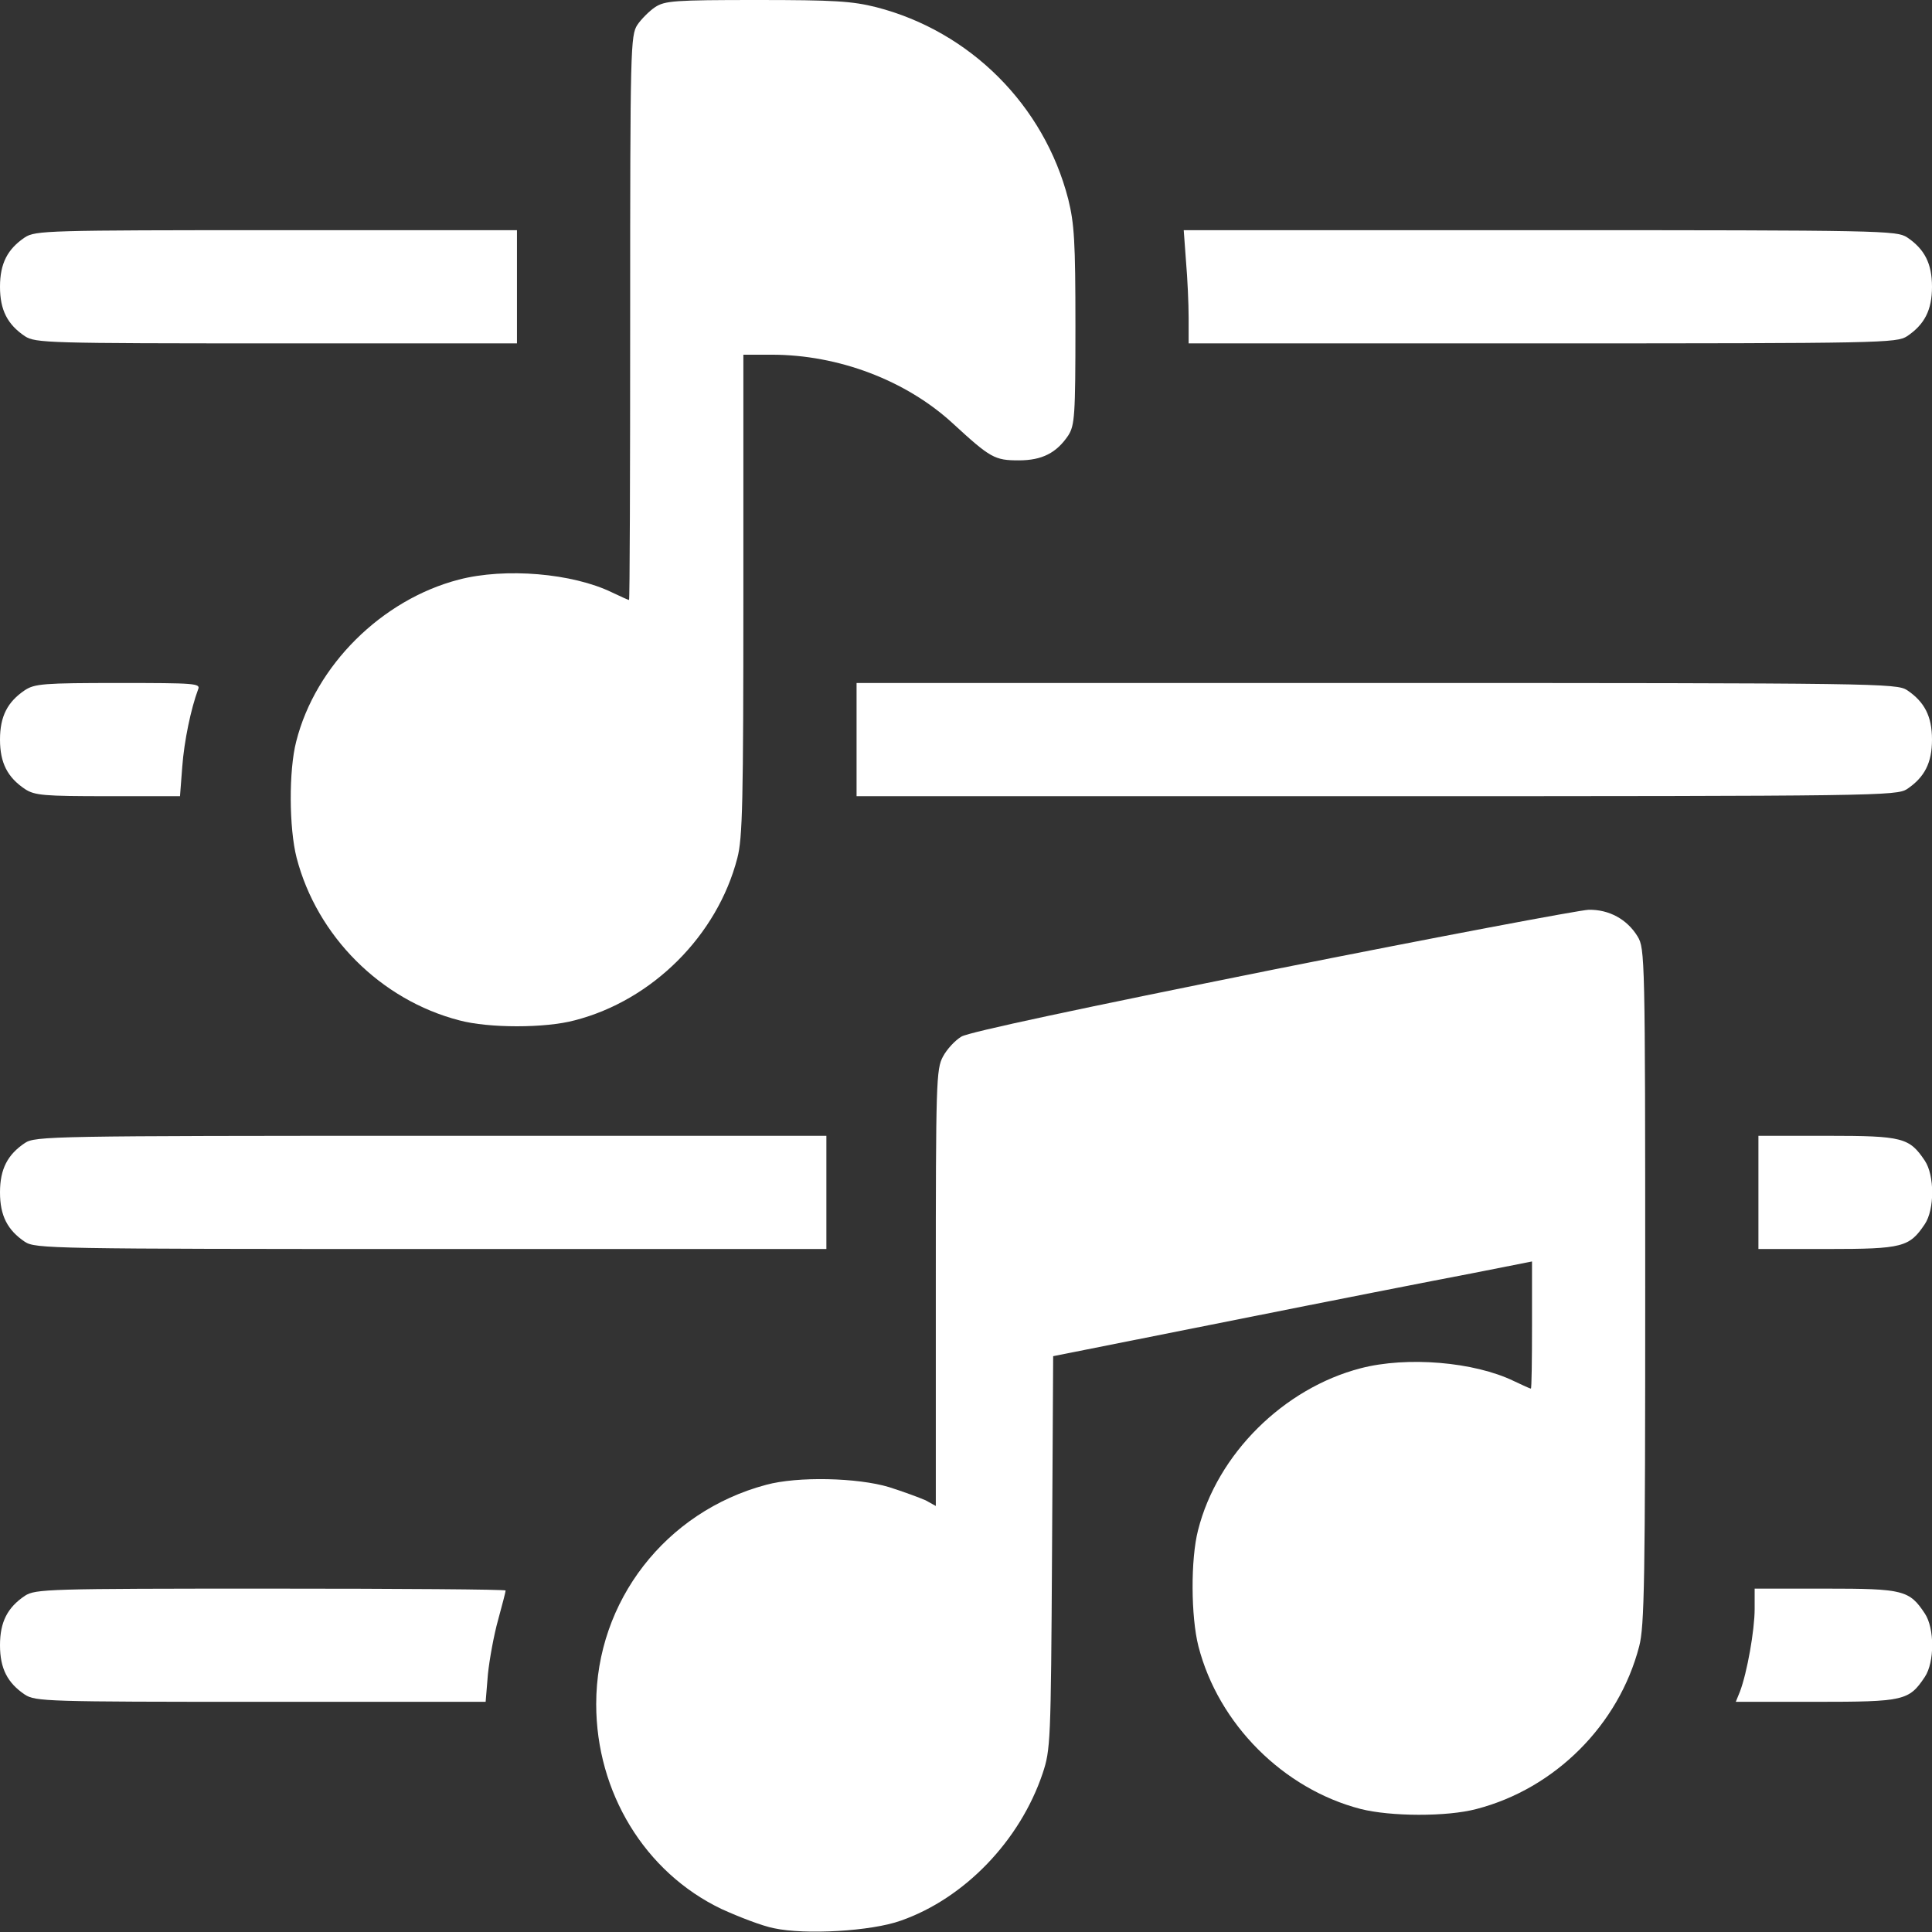
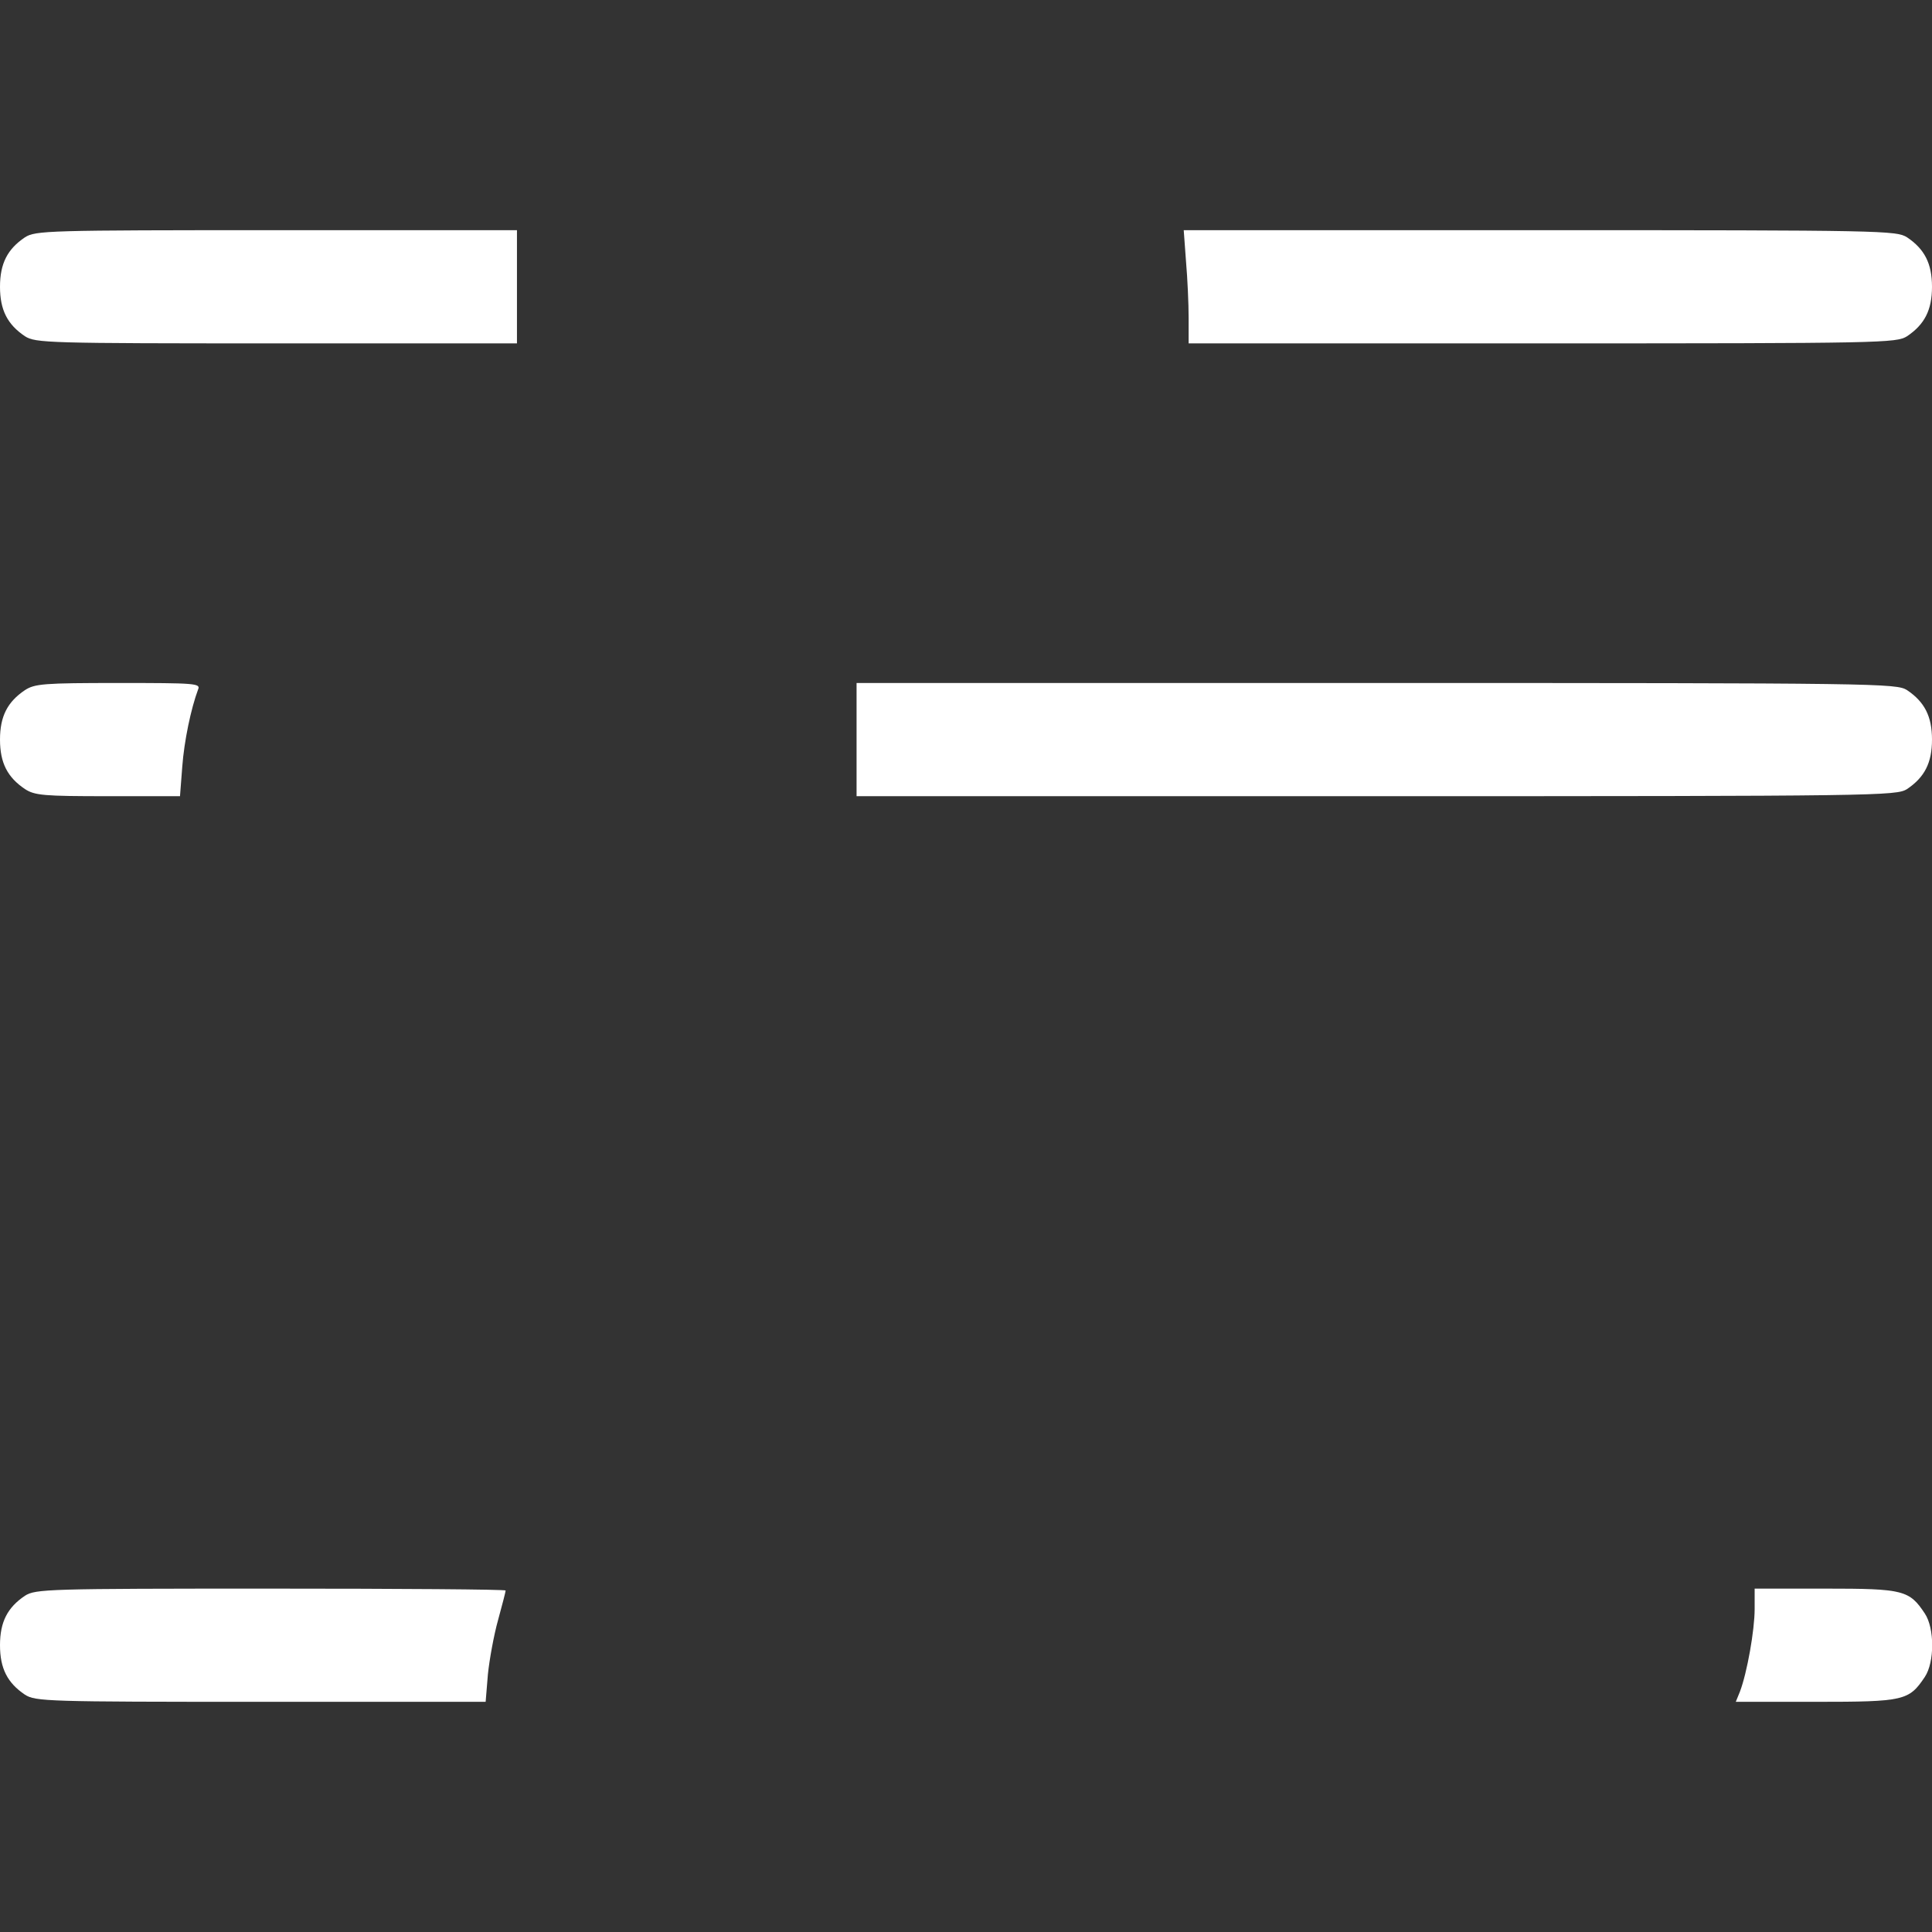
<svg xmlns="http://www.w3.org/2000/svg" version="1.0" width="512pt" height="512pt" viewBox="0 0 512 512" preserveAspectRatio="xMidYMid meet">
  <rect x="0" y="0" width="512" height="512" fill="#333333" stroke="none" />
  <g transform="translate(0,512) scale(0.1,-0.1)" fill="white" stroke="none">
-     <path d="M1736 5101 c-15 -10 -37 -32 -47 -47 -18 -28 -19 -61 -19 -776 0 -412 -1 -748 -3 -748 -2 0 -22 9 -45 20 -105 51 -283 66 -406 34 -204 -53 -380 -227 -431 -429 -20 -77 -19 -230 1 -308 54 -208 223 -377 431 -431 78 -21 228 -21 306 0 206 53 378 225 431 430 14 53 16 150 16 698 l0 636 75 0 c177 0 356 -68 480 -182 100 -92 111 -98 175 -98 62 0 100 20 131 66 17 27 19 51 19 290 0 225 -3 271 -19 336 -64 249 -260 445 -509 509 -64 16 -111 19 -316 19 -219 0 -244 -2 -270 -19z" />
    <path d="M66 4491 c-46 -31 -66 -69 -66 -131 0 -62 20 -100 66 -131 28 -18 59 -19 667 -19 l637 0 0 150 0 150 -637 0 c-608 0 -639 -1 -667 -19z" />
    <path d="M3143 4428 c4 -46 7 -113 7 -150 l0 -68 938 0 c901 0 938 1 966 19 46 31 66 69 66 131 0 62 -20 100 -66 131 -28 18 -65 19 -973 19 l-944 0 6 -82z" />
    <path d="M66 3291 c-46 -31 -66 -69 -66 -131 0 -62 20 -100 66 -131 26 -17 50 -19 220 -19 l191 0 6 78 c5 68 23 154 42 205 7 16 -7 17 -211 17 -198 0 -222 -2 -248 -19z" />
    <path d="M2270 3160 l0 -150 1378 0 c1332 0 1378 1 1406 19 46 31 66 69 66 131 0 62 -20 100 -66 131 -28 18 -74 19 -1406 19 l-1378 0 0 -150z" />
-     <path d="M3372 2550 c-502 -101 -804 -165 -824 -177 -17 -10 -39 -34 -49 -53 -18 -33 -19 -68 -19 -613 l0 -578 -27 15 c-16 7 -59 23 -97 35 -83 25 -242 29 -326 6 -266 -71 -450 -308 -450 -581 0 -234 129 -446 332 -543 46 -21 108 -45 139 -51 83 -18 258 -8 336 20 169 59 316 212 376 390 21 63 22 81 25 585 l3 521 472 94 c260 52 545 108 635 125 l162 32 0 -169 c0 -92 -1 -168 -3 -168 -2 0 -22 9 -45 20 -105 51 -283 66 -406 34 -204 -53 -380 -227 -431 -429 -20 -77 -19 -230 1 -308 53 -206 225 -378 430 -431 79 -20 228 -21 307 0 208 54 377 223 431 431 14 53 16 175 16 954 0 874 -1 895 -20 927 -28 46 -76 72 -130 71 -25 -1 -402 -72 -838 -159z" />
-     <path d="M66 2091 c-46 -31 -66 -69 -66 -131 0 -62 20 -100 66 -131 28 -18 67 -19 1077 -19 l1047 0 0 150 0 150 -1047 0 c-1010 0 -1049 -1 -1077 -19z" />
-     <path d="M4660 1960 l0 -150 183 0 c200 0 217 5 258 66 26 39 26 129 0 168 -41 61 -58 66 -258 66 l-183 0 0 -150z" />
    <path d="M66 891 c-46 -31 -66 -69 -66 -131 0 -62 20 -100 66 -131 28 -18 58 -19 625 -19 l596 0 6 73 c4 39 16 105 27 144 11 40 20 75 20 78 0 3 -280 5 -622 5 -593 0 -624 -1 -652 -19z" />
    <path d="M4650 856 c0 -56 -20 -169 -39 -219 l-11 -27 213 0 c233 0 246 3 288 66 26 39 26 129 0 168 -41 62 -57 66 -263 66 l-188 0 0 -54z" />
  </g>
</svg>